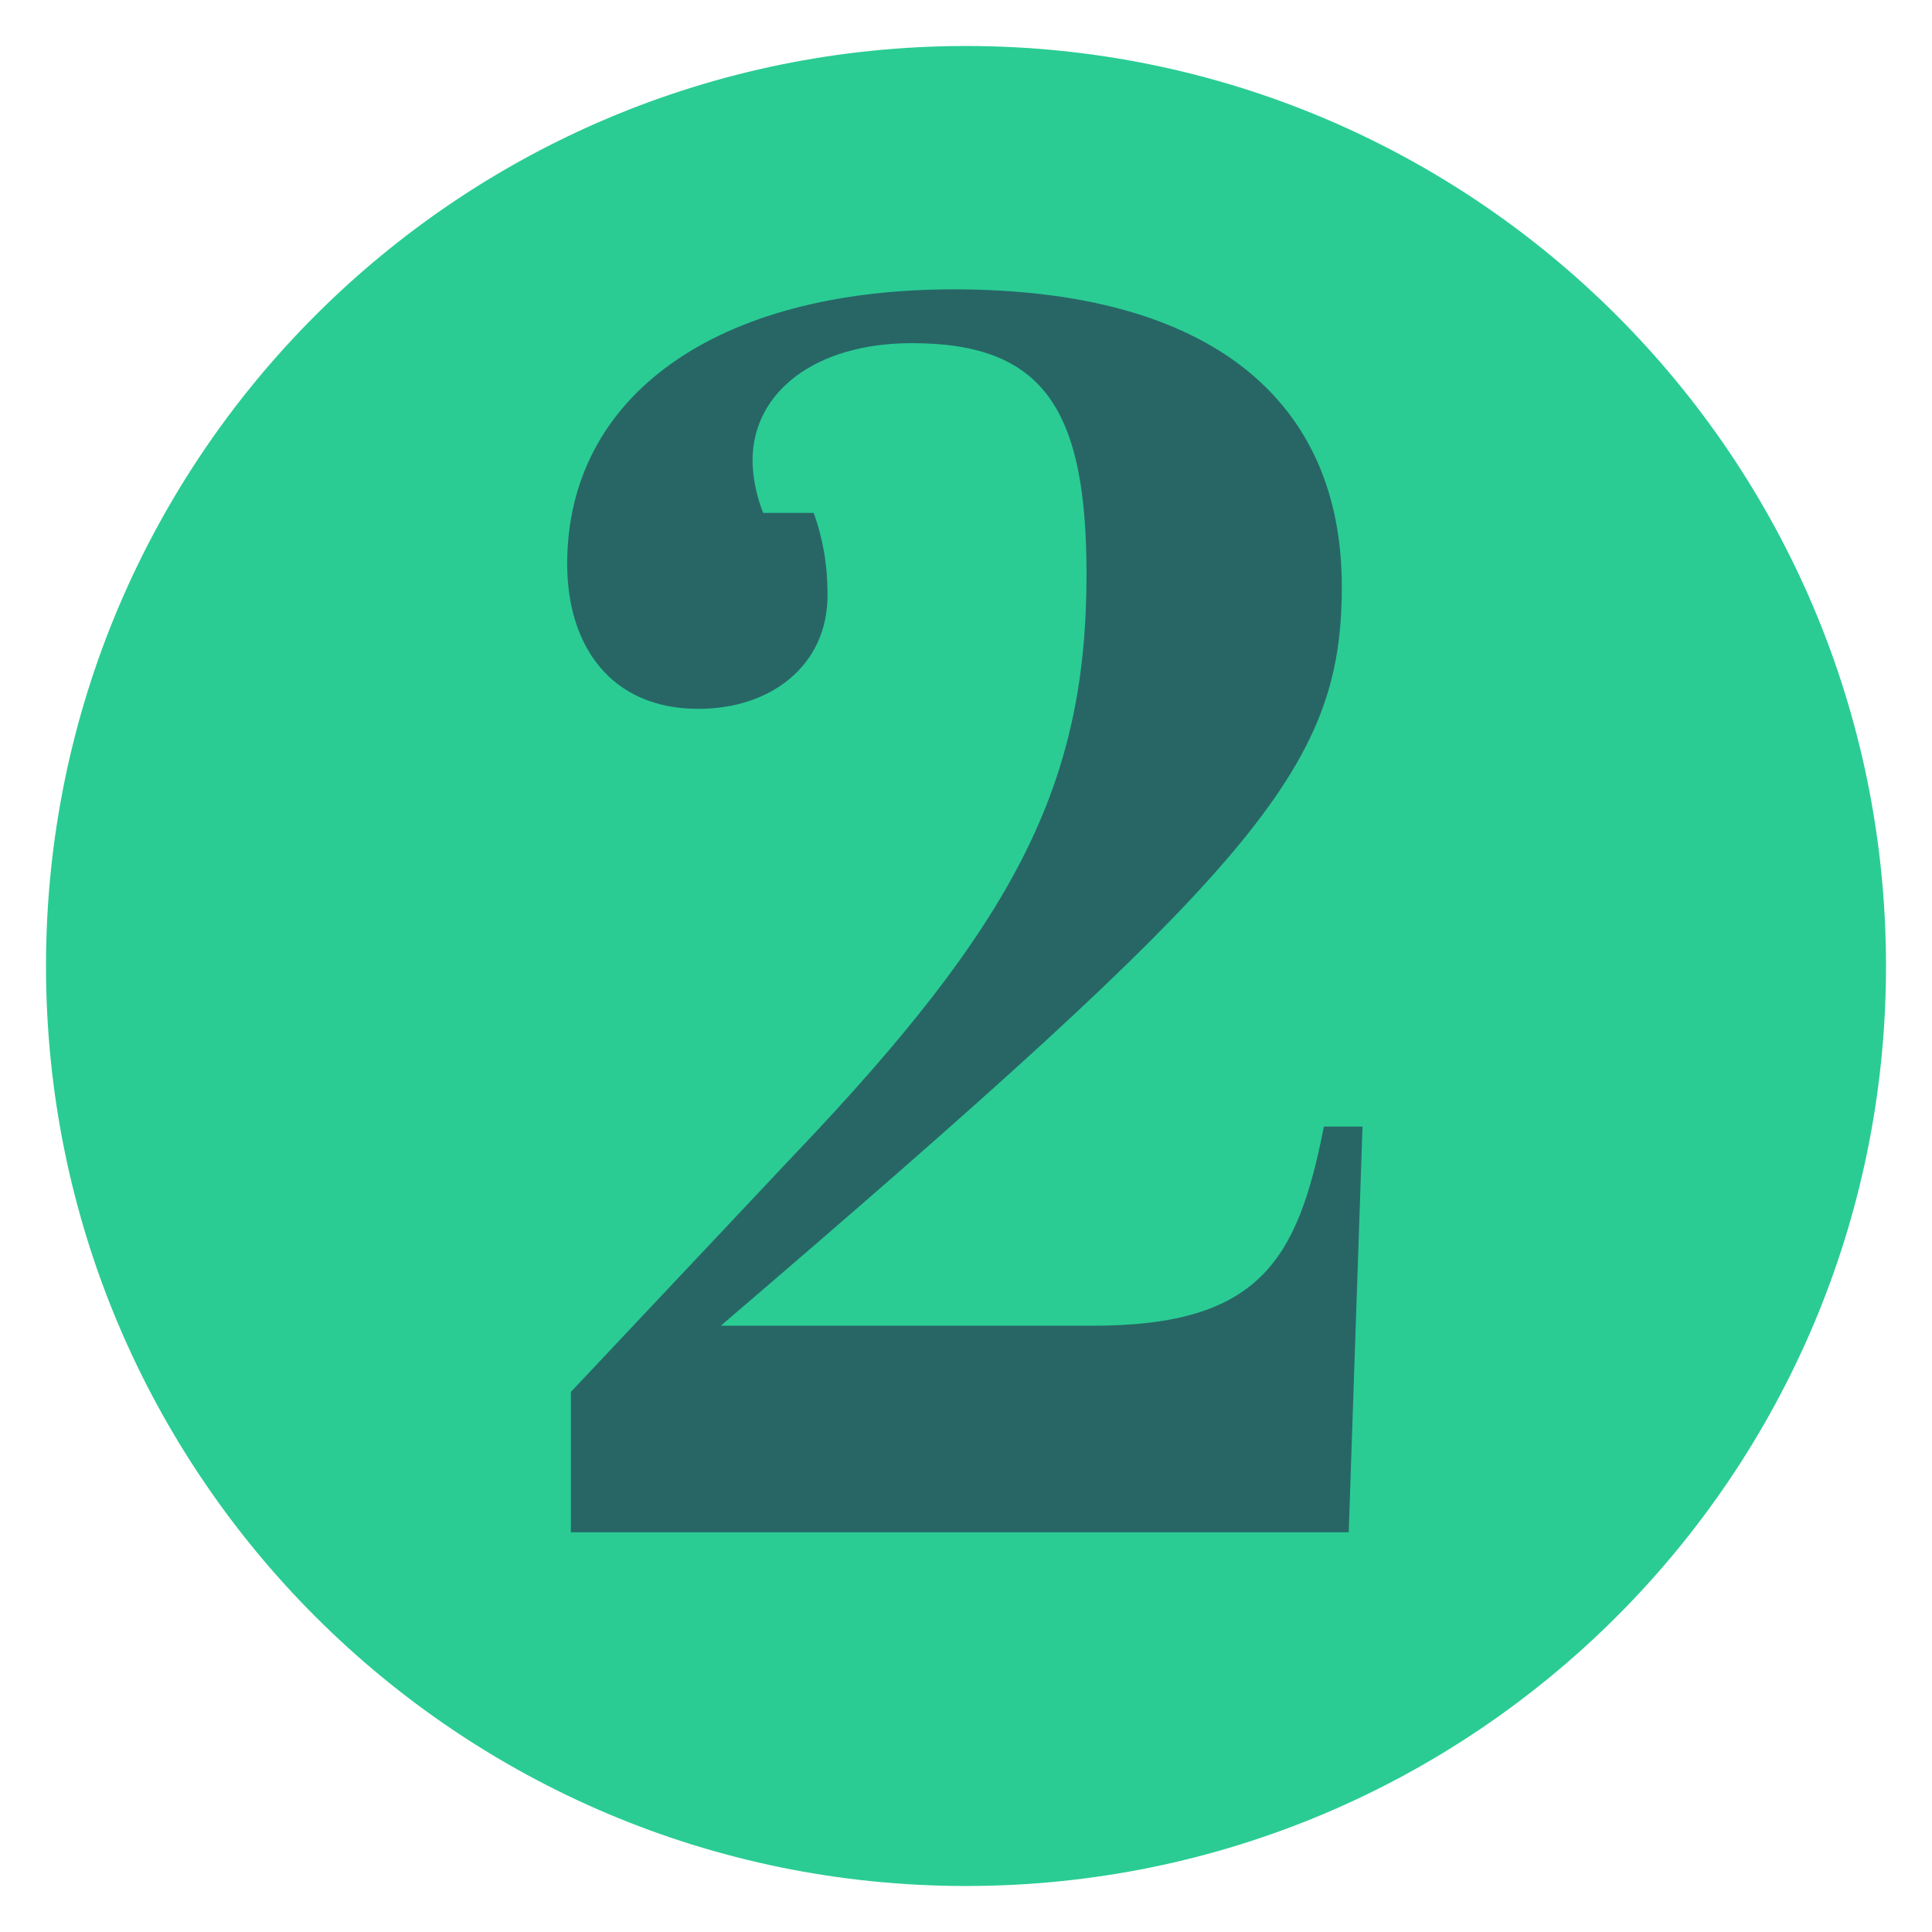
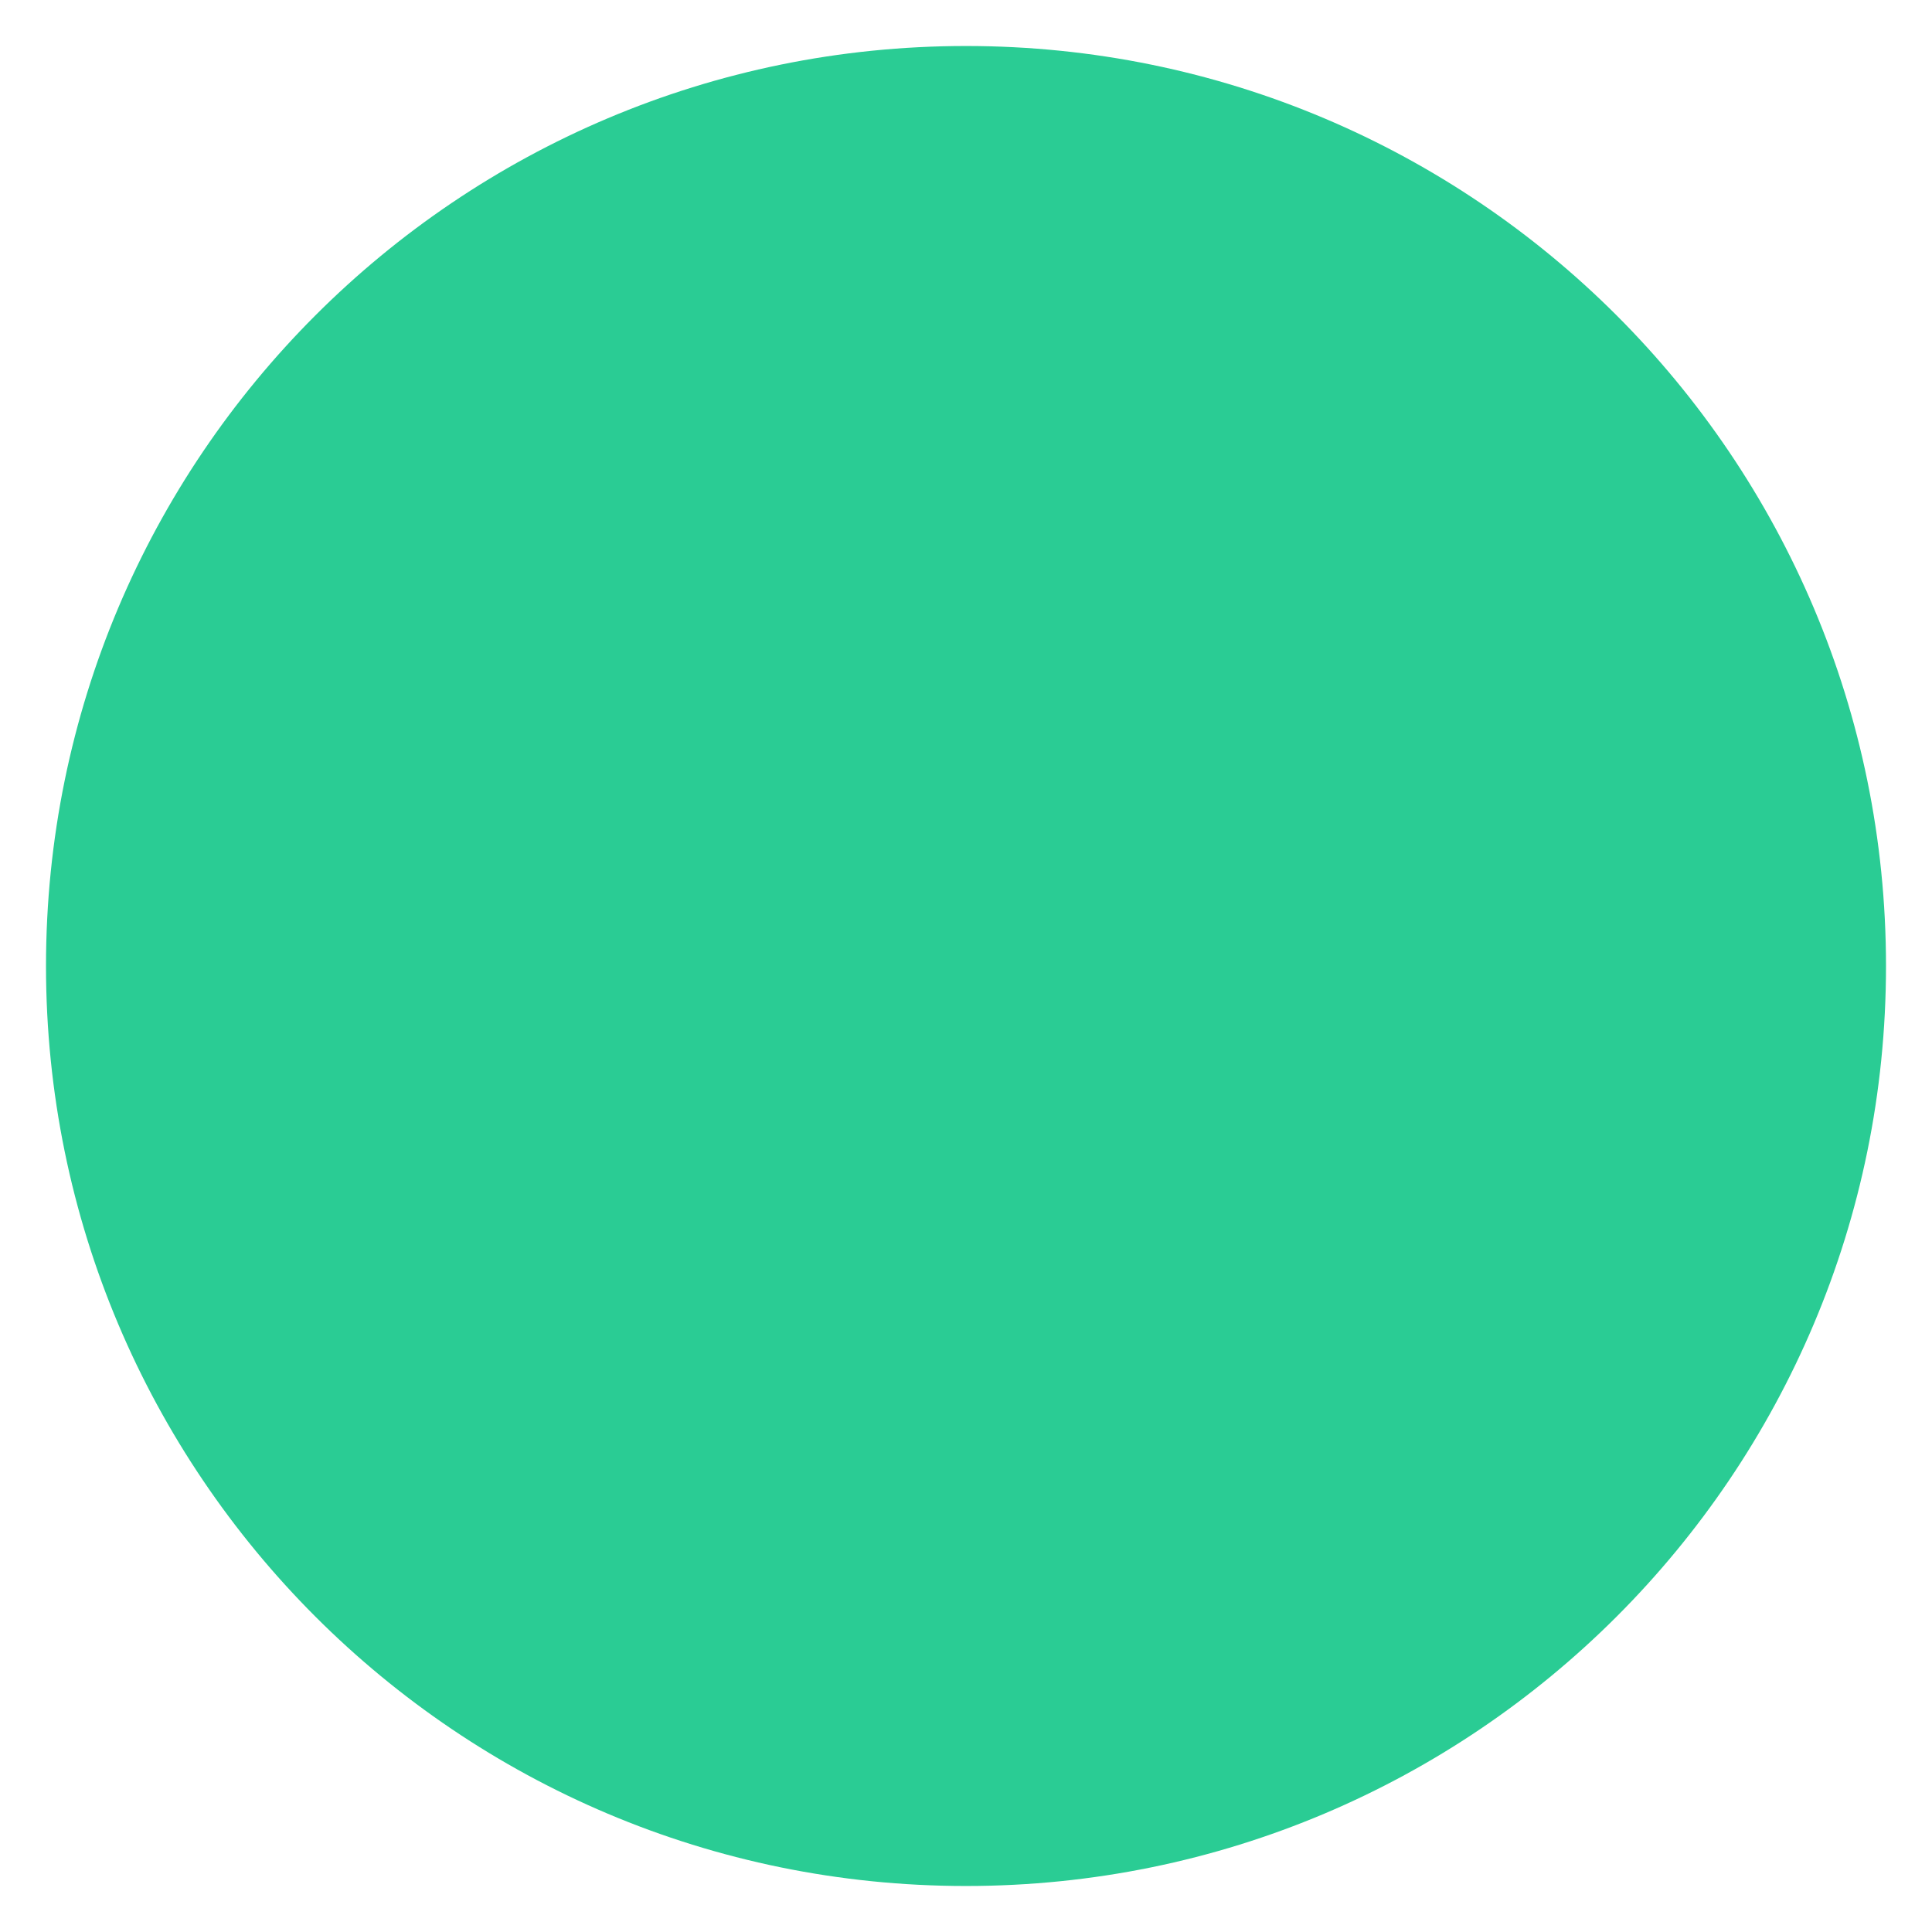
<svg xmlns="http://www.w3.org/2000/svg" version="1.1" id="Layer_1" x="0px" y="0px" viewBox="0 0 420 420" style="enable-background:new 0 0 420 420;" xml:space="preserve">
  <style type="text/css">
	.st0{fill:#2acc94;}
	.st1{enable-background:new    ;}
	.st2{fill:#286666;}
</style>
  <path id="Path_480" class="st0" d="M210,10c110.5,0,200,89.5,200,200s-89.5,200-200,200S10,320.5,10,210S99.5,10,210,10z" />
  <g class="st1">
-     <path class="st2" d="M124.1,302.6l48.3-51.3c48.6-50.9,63.8-80.9,63.8-126.5c0-36.1-9.5-50.2-38-50.2c-20.9,0-34.6,10.6-34.6,25.5   c0,3.4,0.8,7.6,2.3,11.4h11c1.9,5.3,3,11,3,17.9c0,15.2-12.2,24.7-28.1,24.7c-19,0-28.5-13.7-28.5-31.5c0-36.5,32.3-59.7,84-59.7   c56.6,0,84.4,24.7,84.4,64.6S273,188.6,156.7,288.2h80.9c36.1,0,44.5-14.1,50.2-43.3h8.4l-3,88.2H124.1V302.6z" />
-   </g>
+     </g>
</svg>